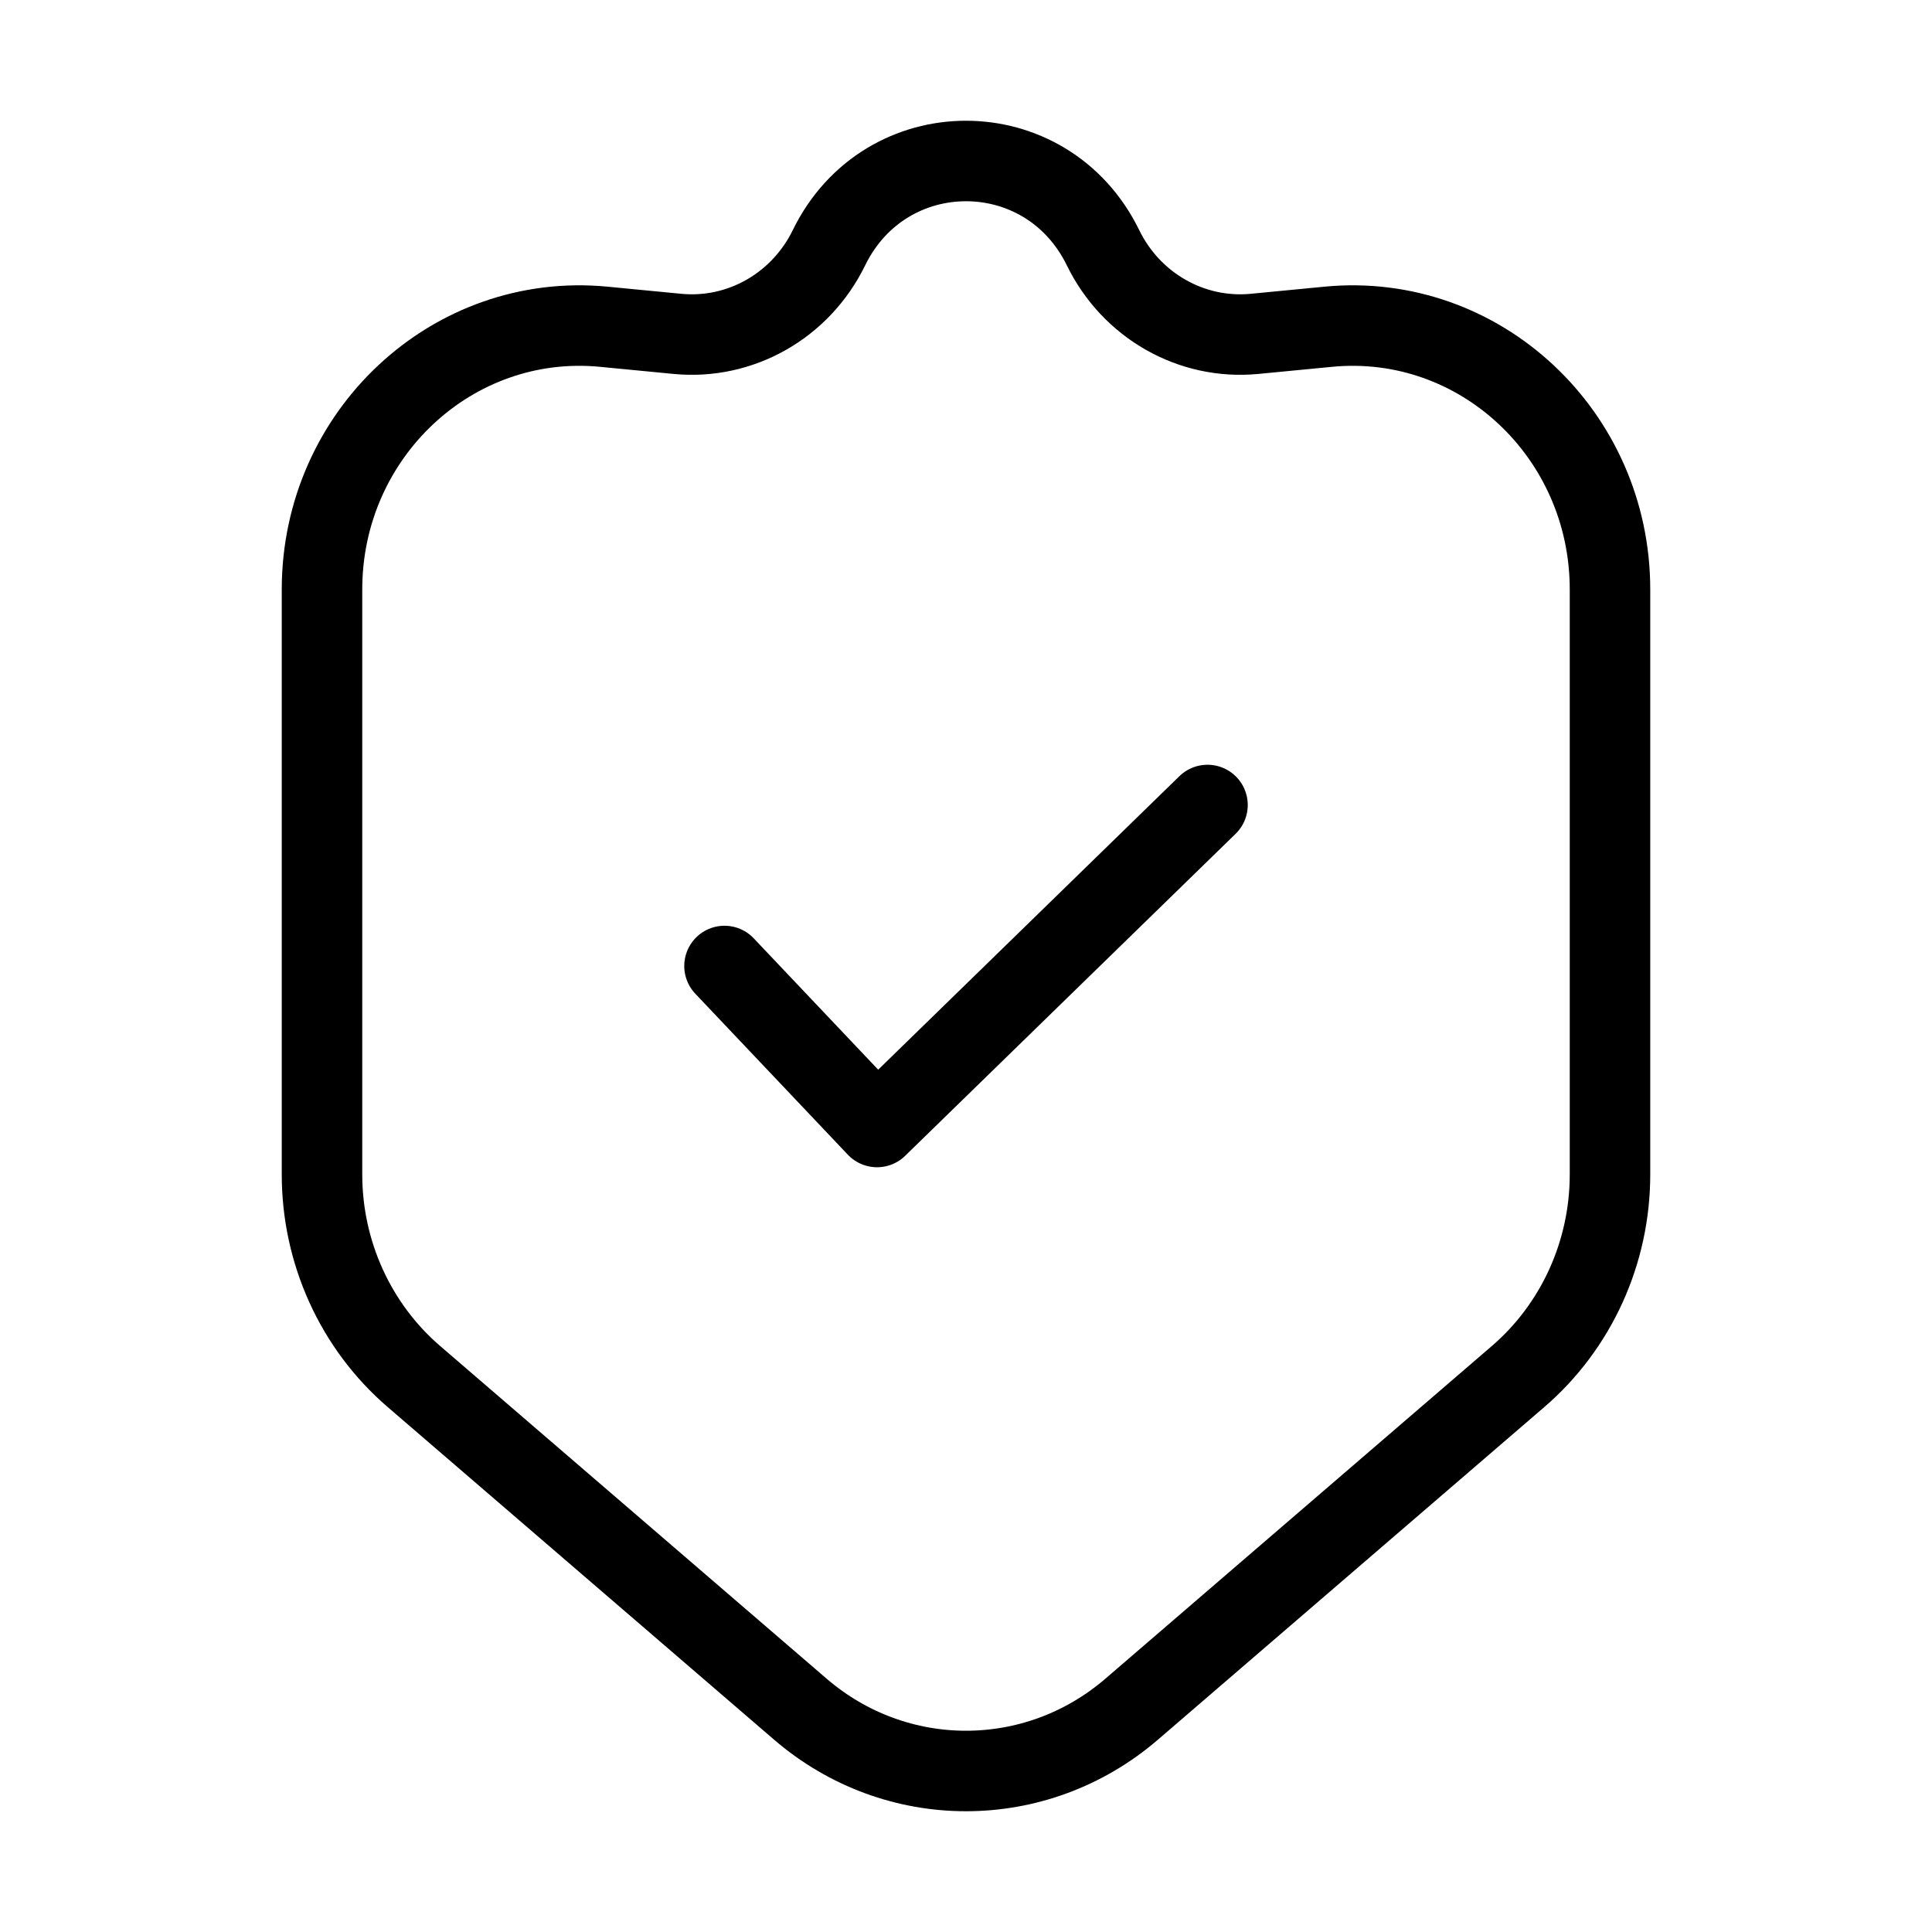
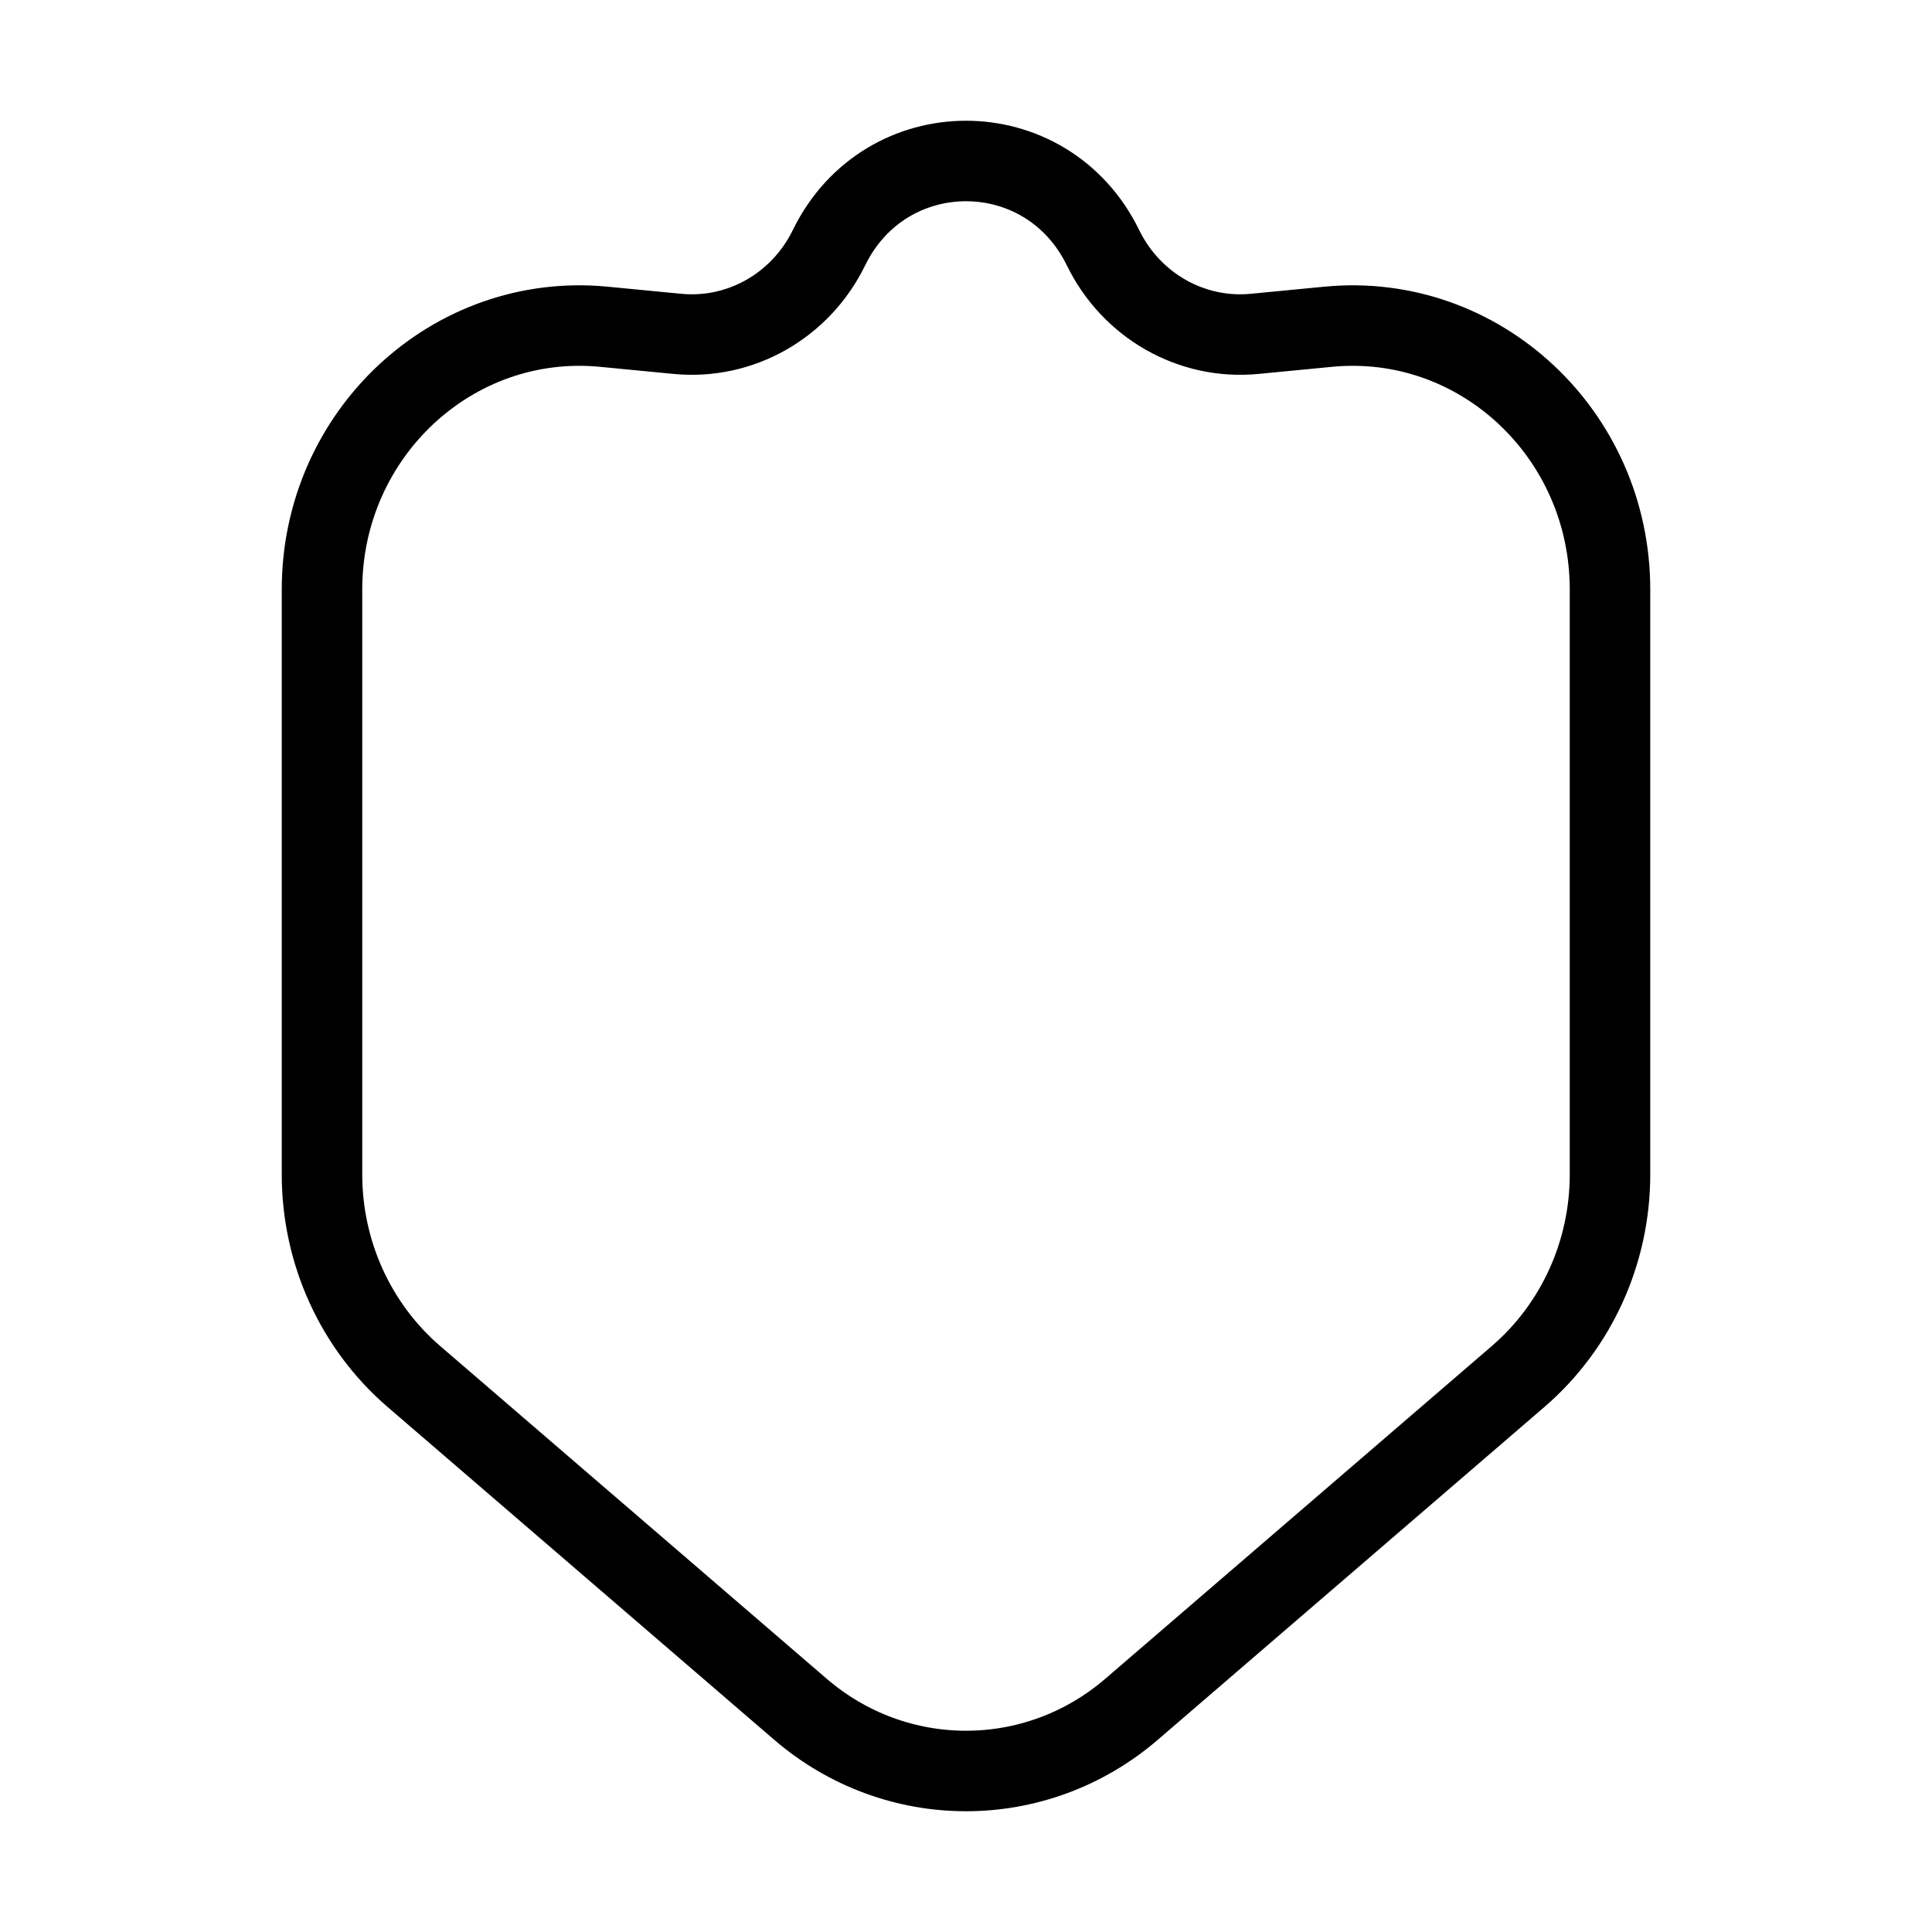
<svg xmlns="http://www.w3.org/2000/svg" fill="none" viewBox="0 0 48 48" height="48" width="48">
  <path stroke-linecap="round" stroke-width="2" stroke="black" d="M8 29.18V14.645C8 10.782 11.245 7.756 15 8.118L16.833 8.295C18.397 8.445 19.892 7.596 20.595 6.156C21.998 3.281 26.002 3.281 27.405 6.156C28.108 7.596 29.603 8.445 31.167 8.295L33 8.118C36.755 7.756 40 10.782 40 14.645V29.18C40 31.116 39.164 32.954 37.717 34.199L28.117 42.463C25.737 44.512 22.263 44.512 19.883 42.463L10.283 34.199C8.836 32.954 8 31.116 8 29.18Z" />
-   <path stroke-linejoin="round" stroke-linecap="round" stroke-width="2" stroke="black" d="M18 24L21.79 28L30 20" />
</svg>